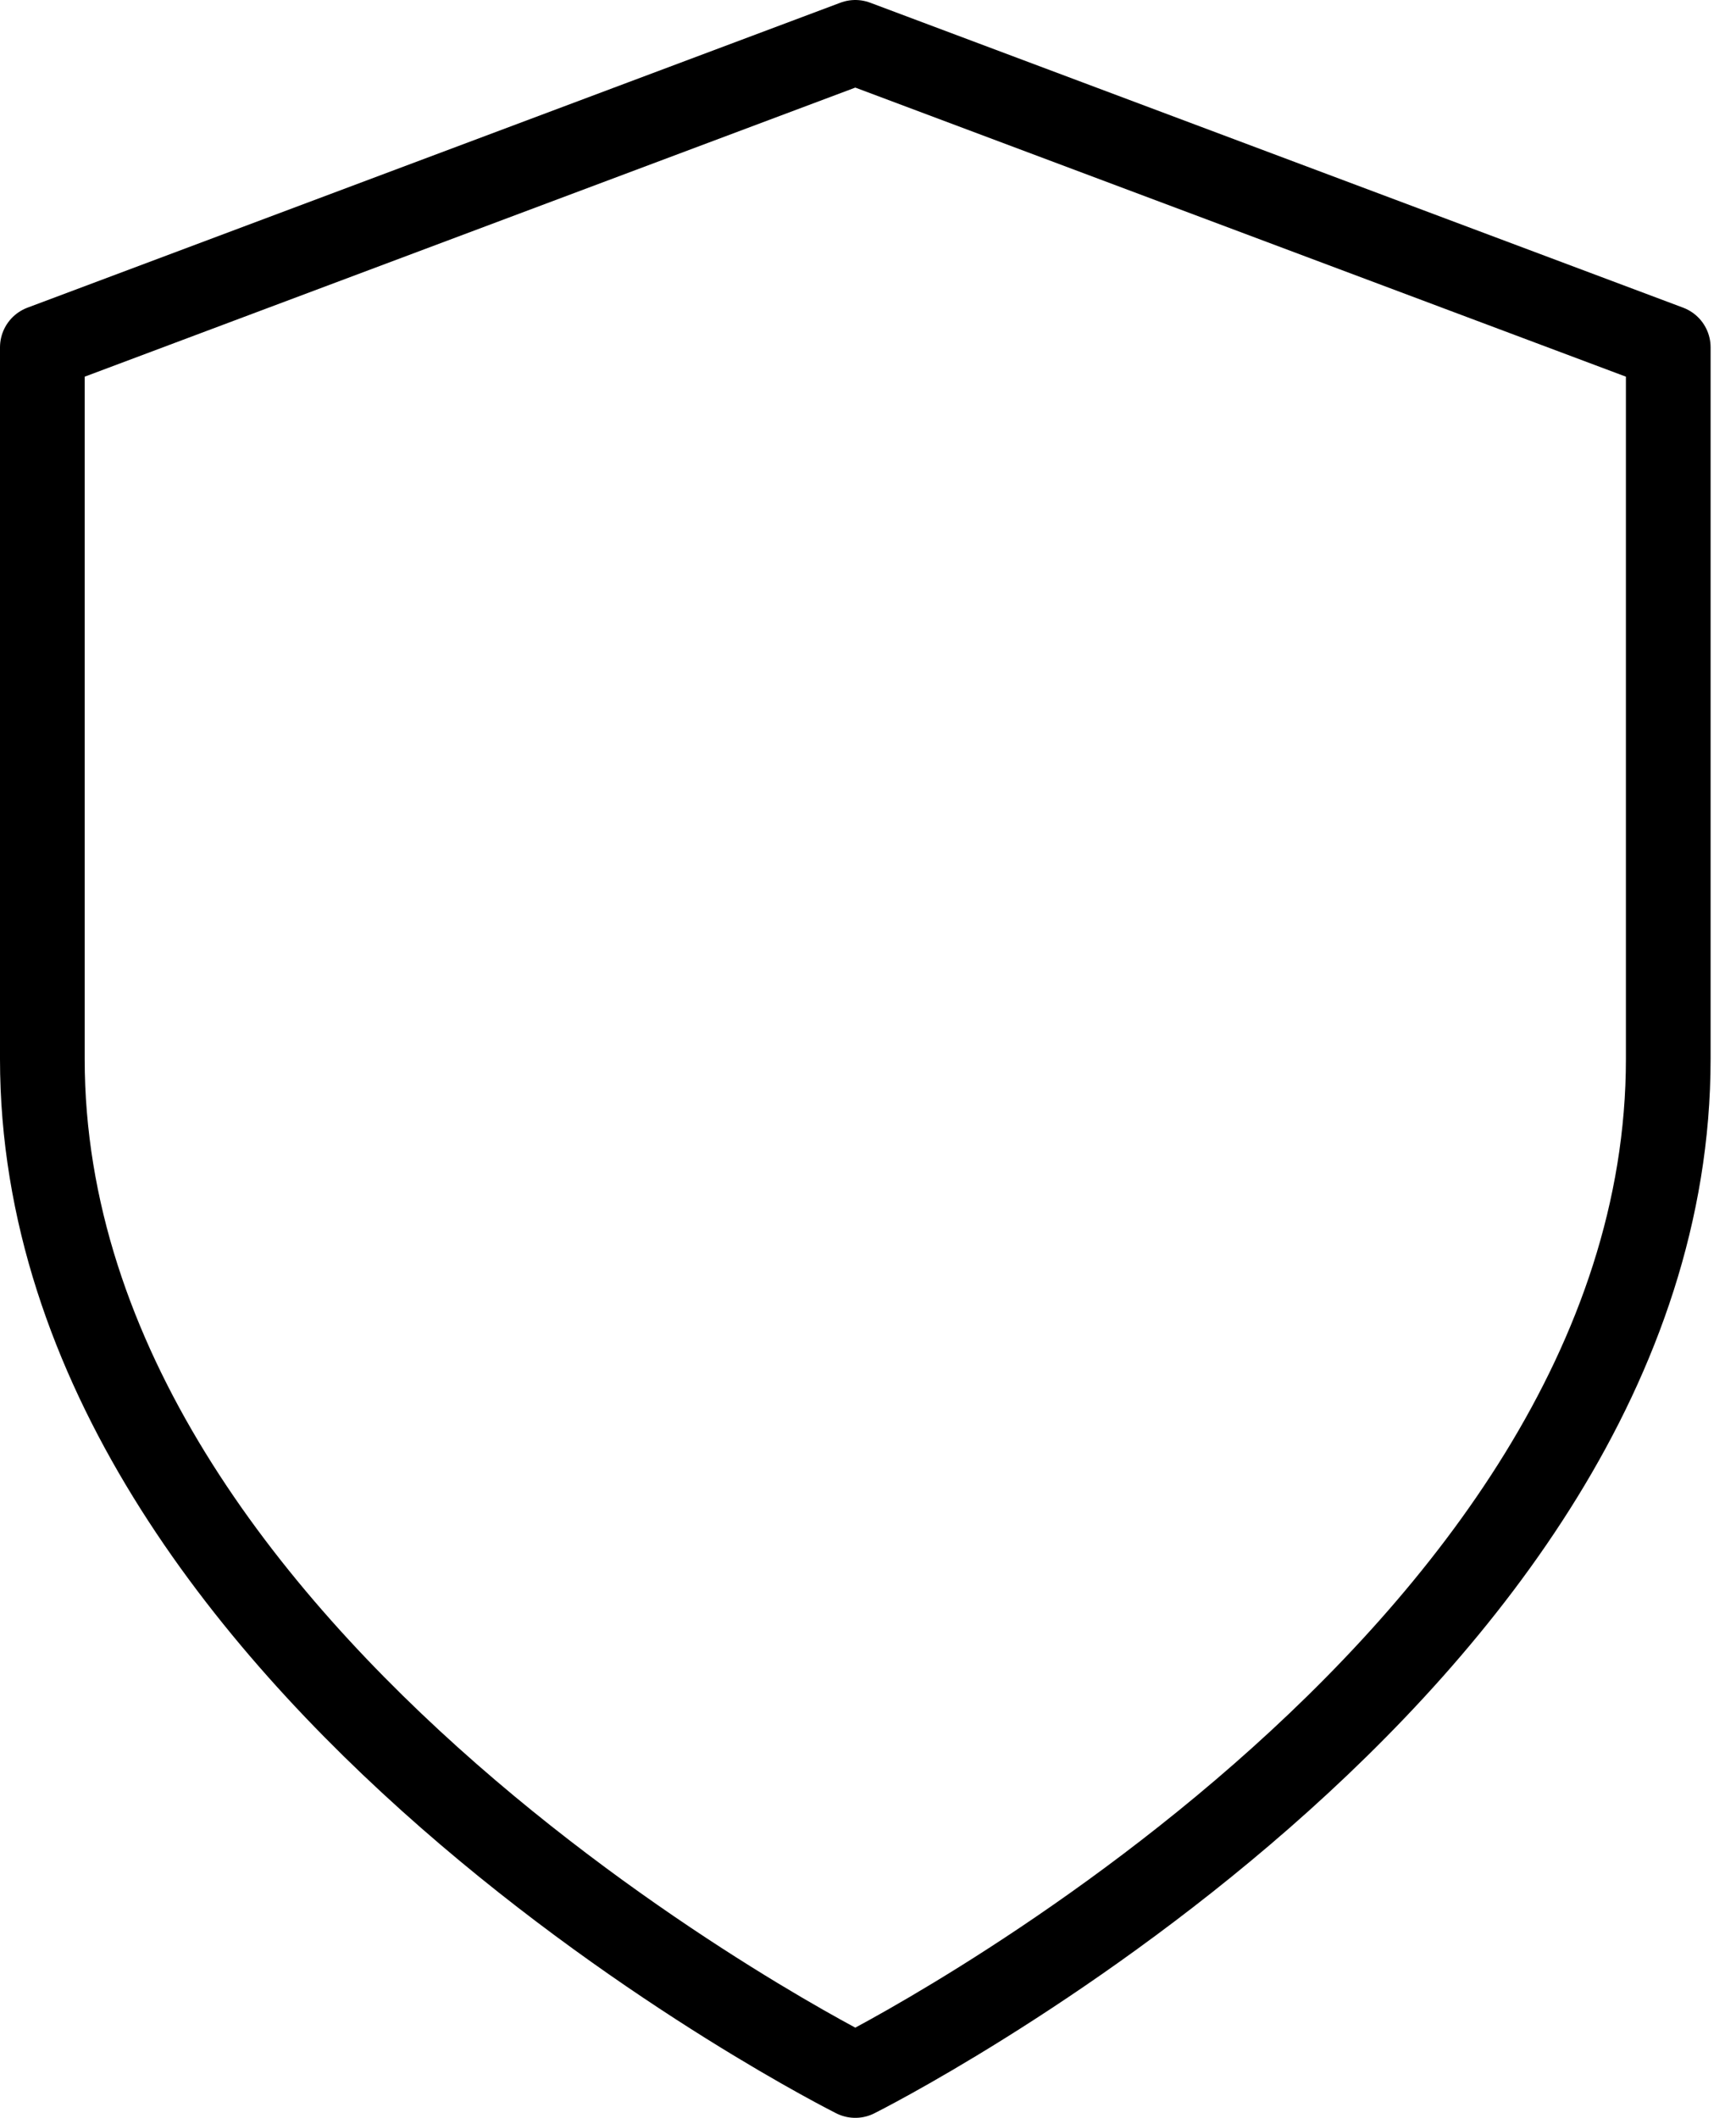
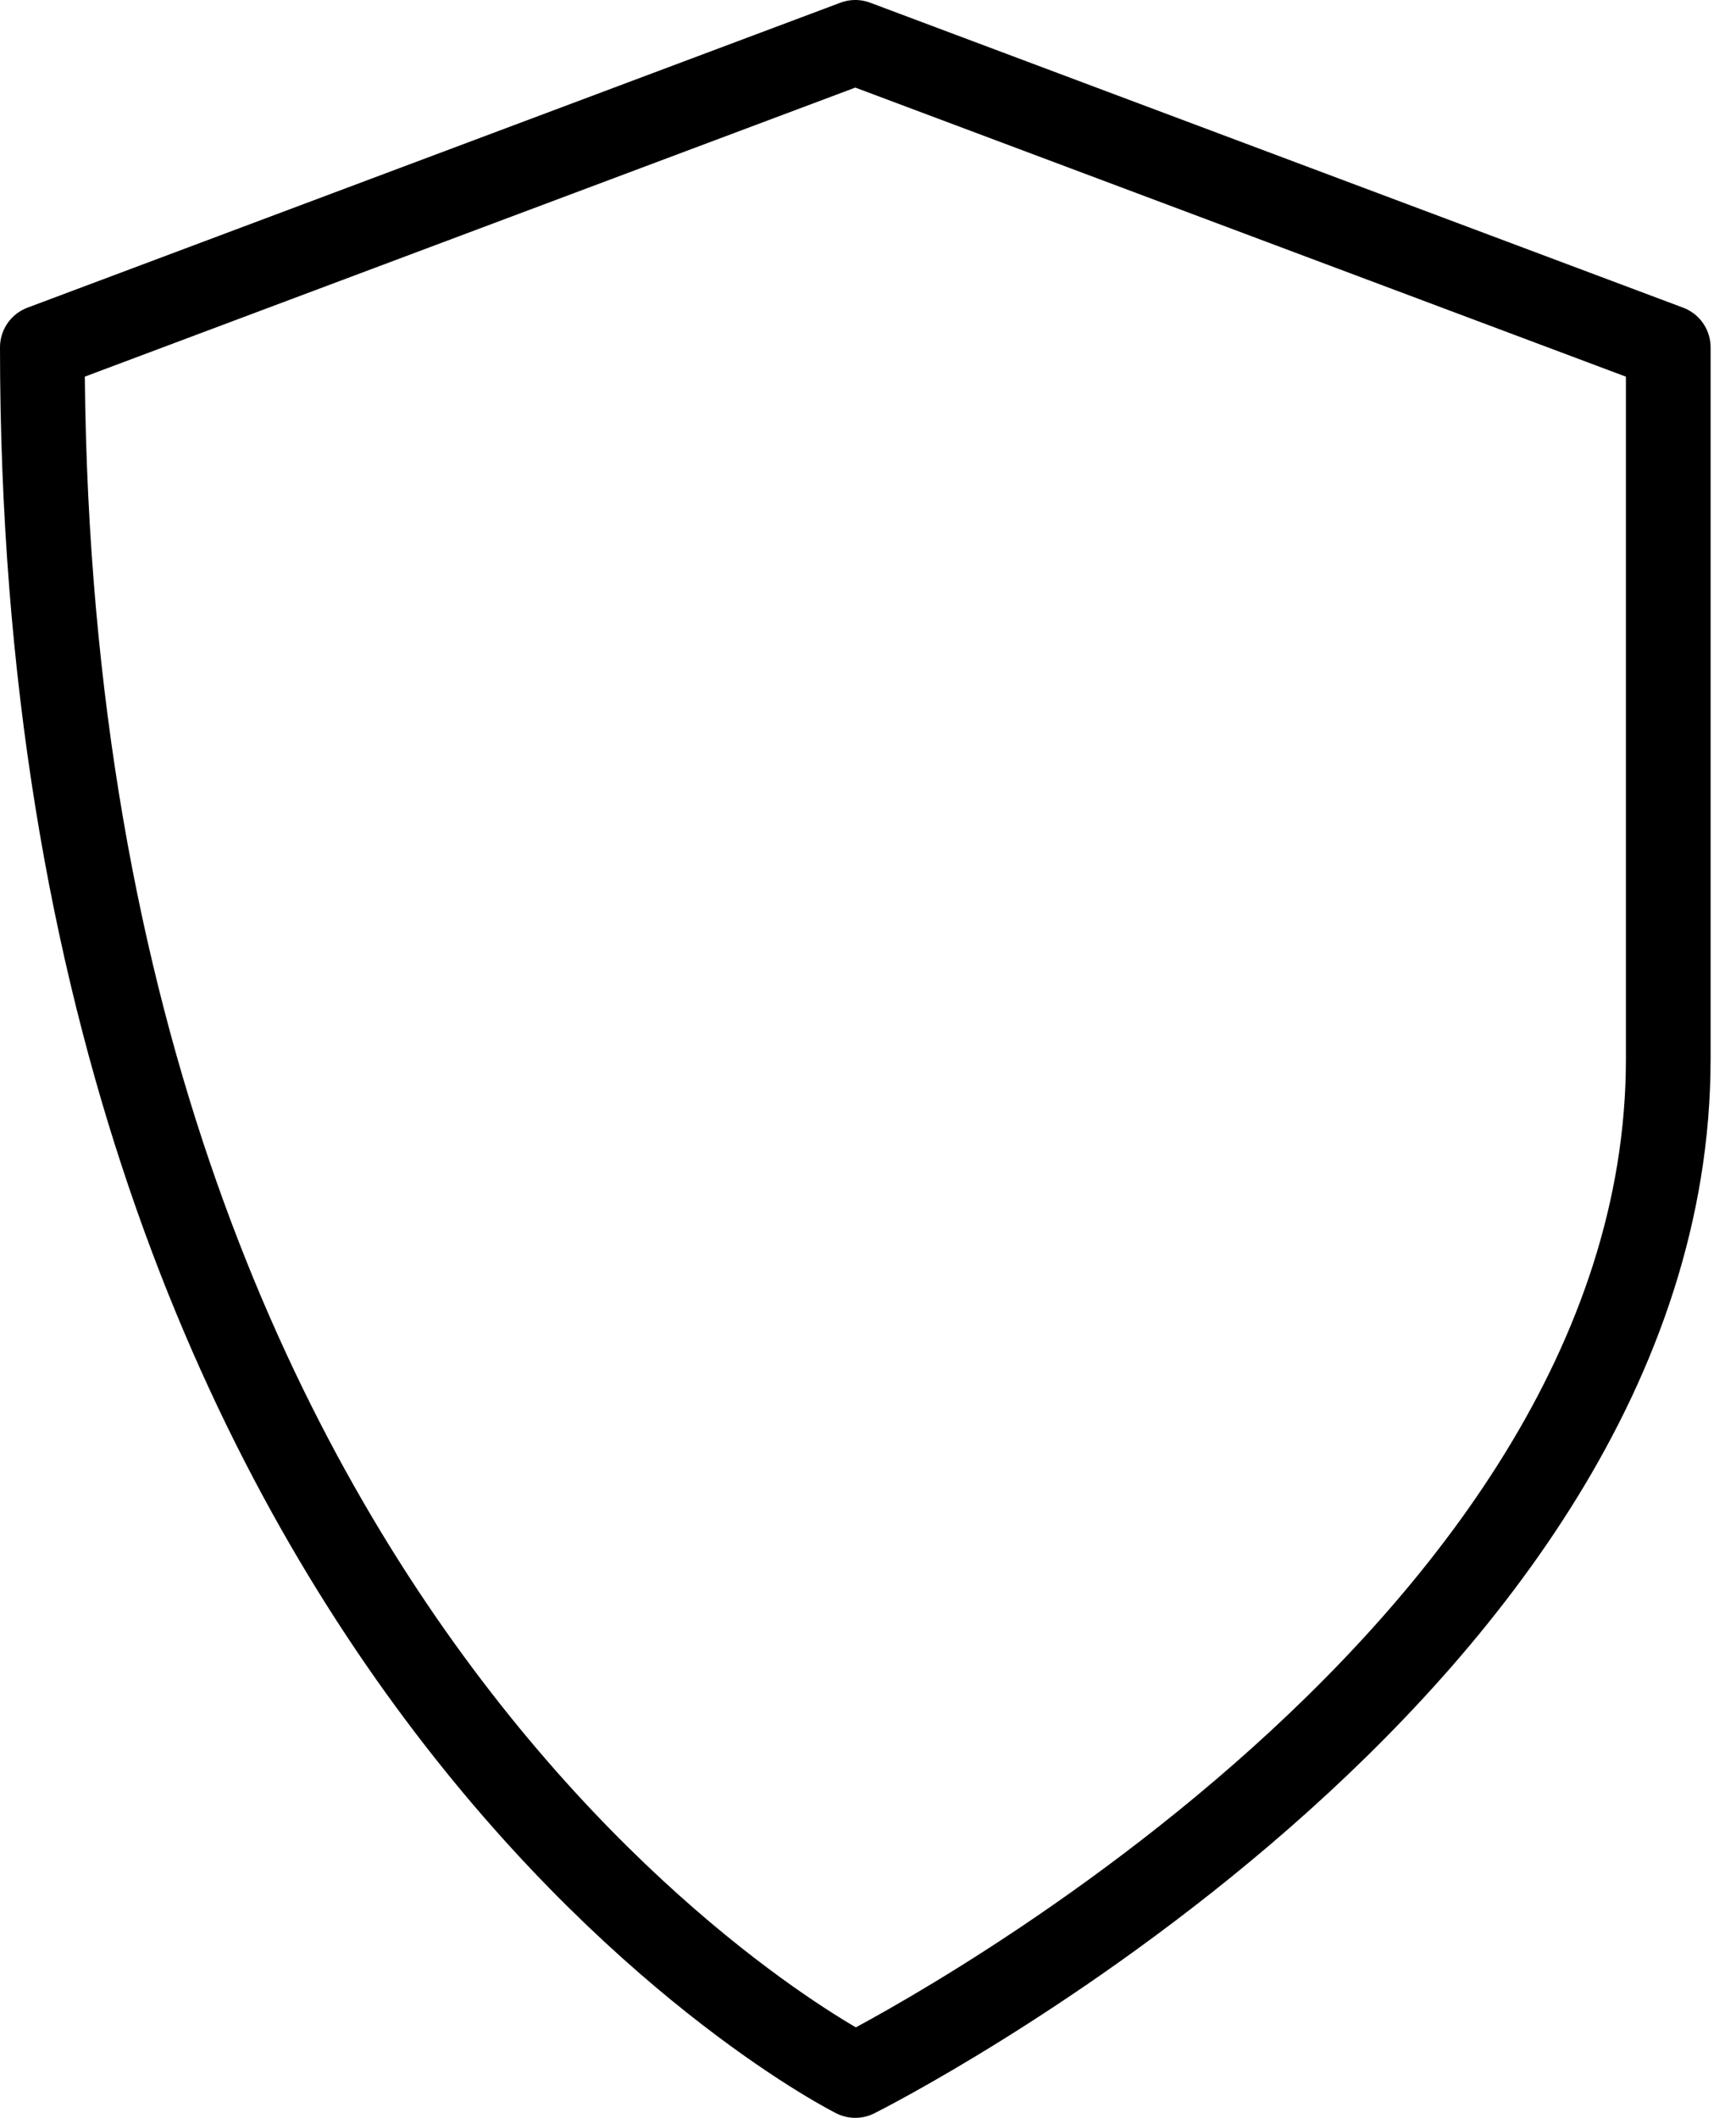
<svg xmlns="http://www.w3.org/2000/svg" width="41px" height="50px" viewBox="0 0 41 50" version="1.1">
  <title>shield</title>
  <desc>Created with Sketch.</desc>
  <g id="site" stroke="none" stroke-width="1" fill="none" fill-rule="evenodd" stroke-linecap="round" stroke-linejoin="round">
    <g id="франшиза" transform="translate(-90, -6319)" stroke="#000000" stroke-width="2">
      <g id="shield" transform="translate(91, 6320)">
-         <path d="M19.2,48 C19.2,48 38.4,38.4 38.4,24 L38.4,7.2 L19.2,0 L0,7.2 L0,24 C0,38.4 19.2,48 19.2,48 Z" id="Path" />
+         <path d="M19.2,48 C19.2,48 38.4,38.4 38.4,24 L38.4,7.2 L19.2,0 L0,7.2 C0,38.4 19.2,48 19.2,48 Z" id="Path" />
      </g>
    </g>
  </g>
</svg>